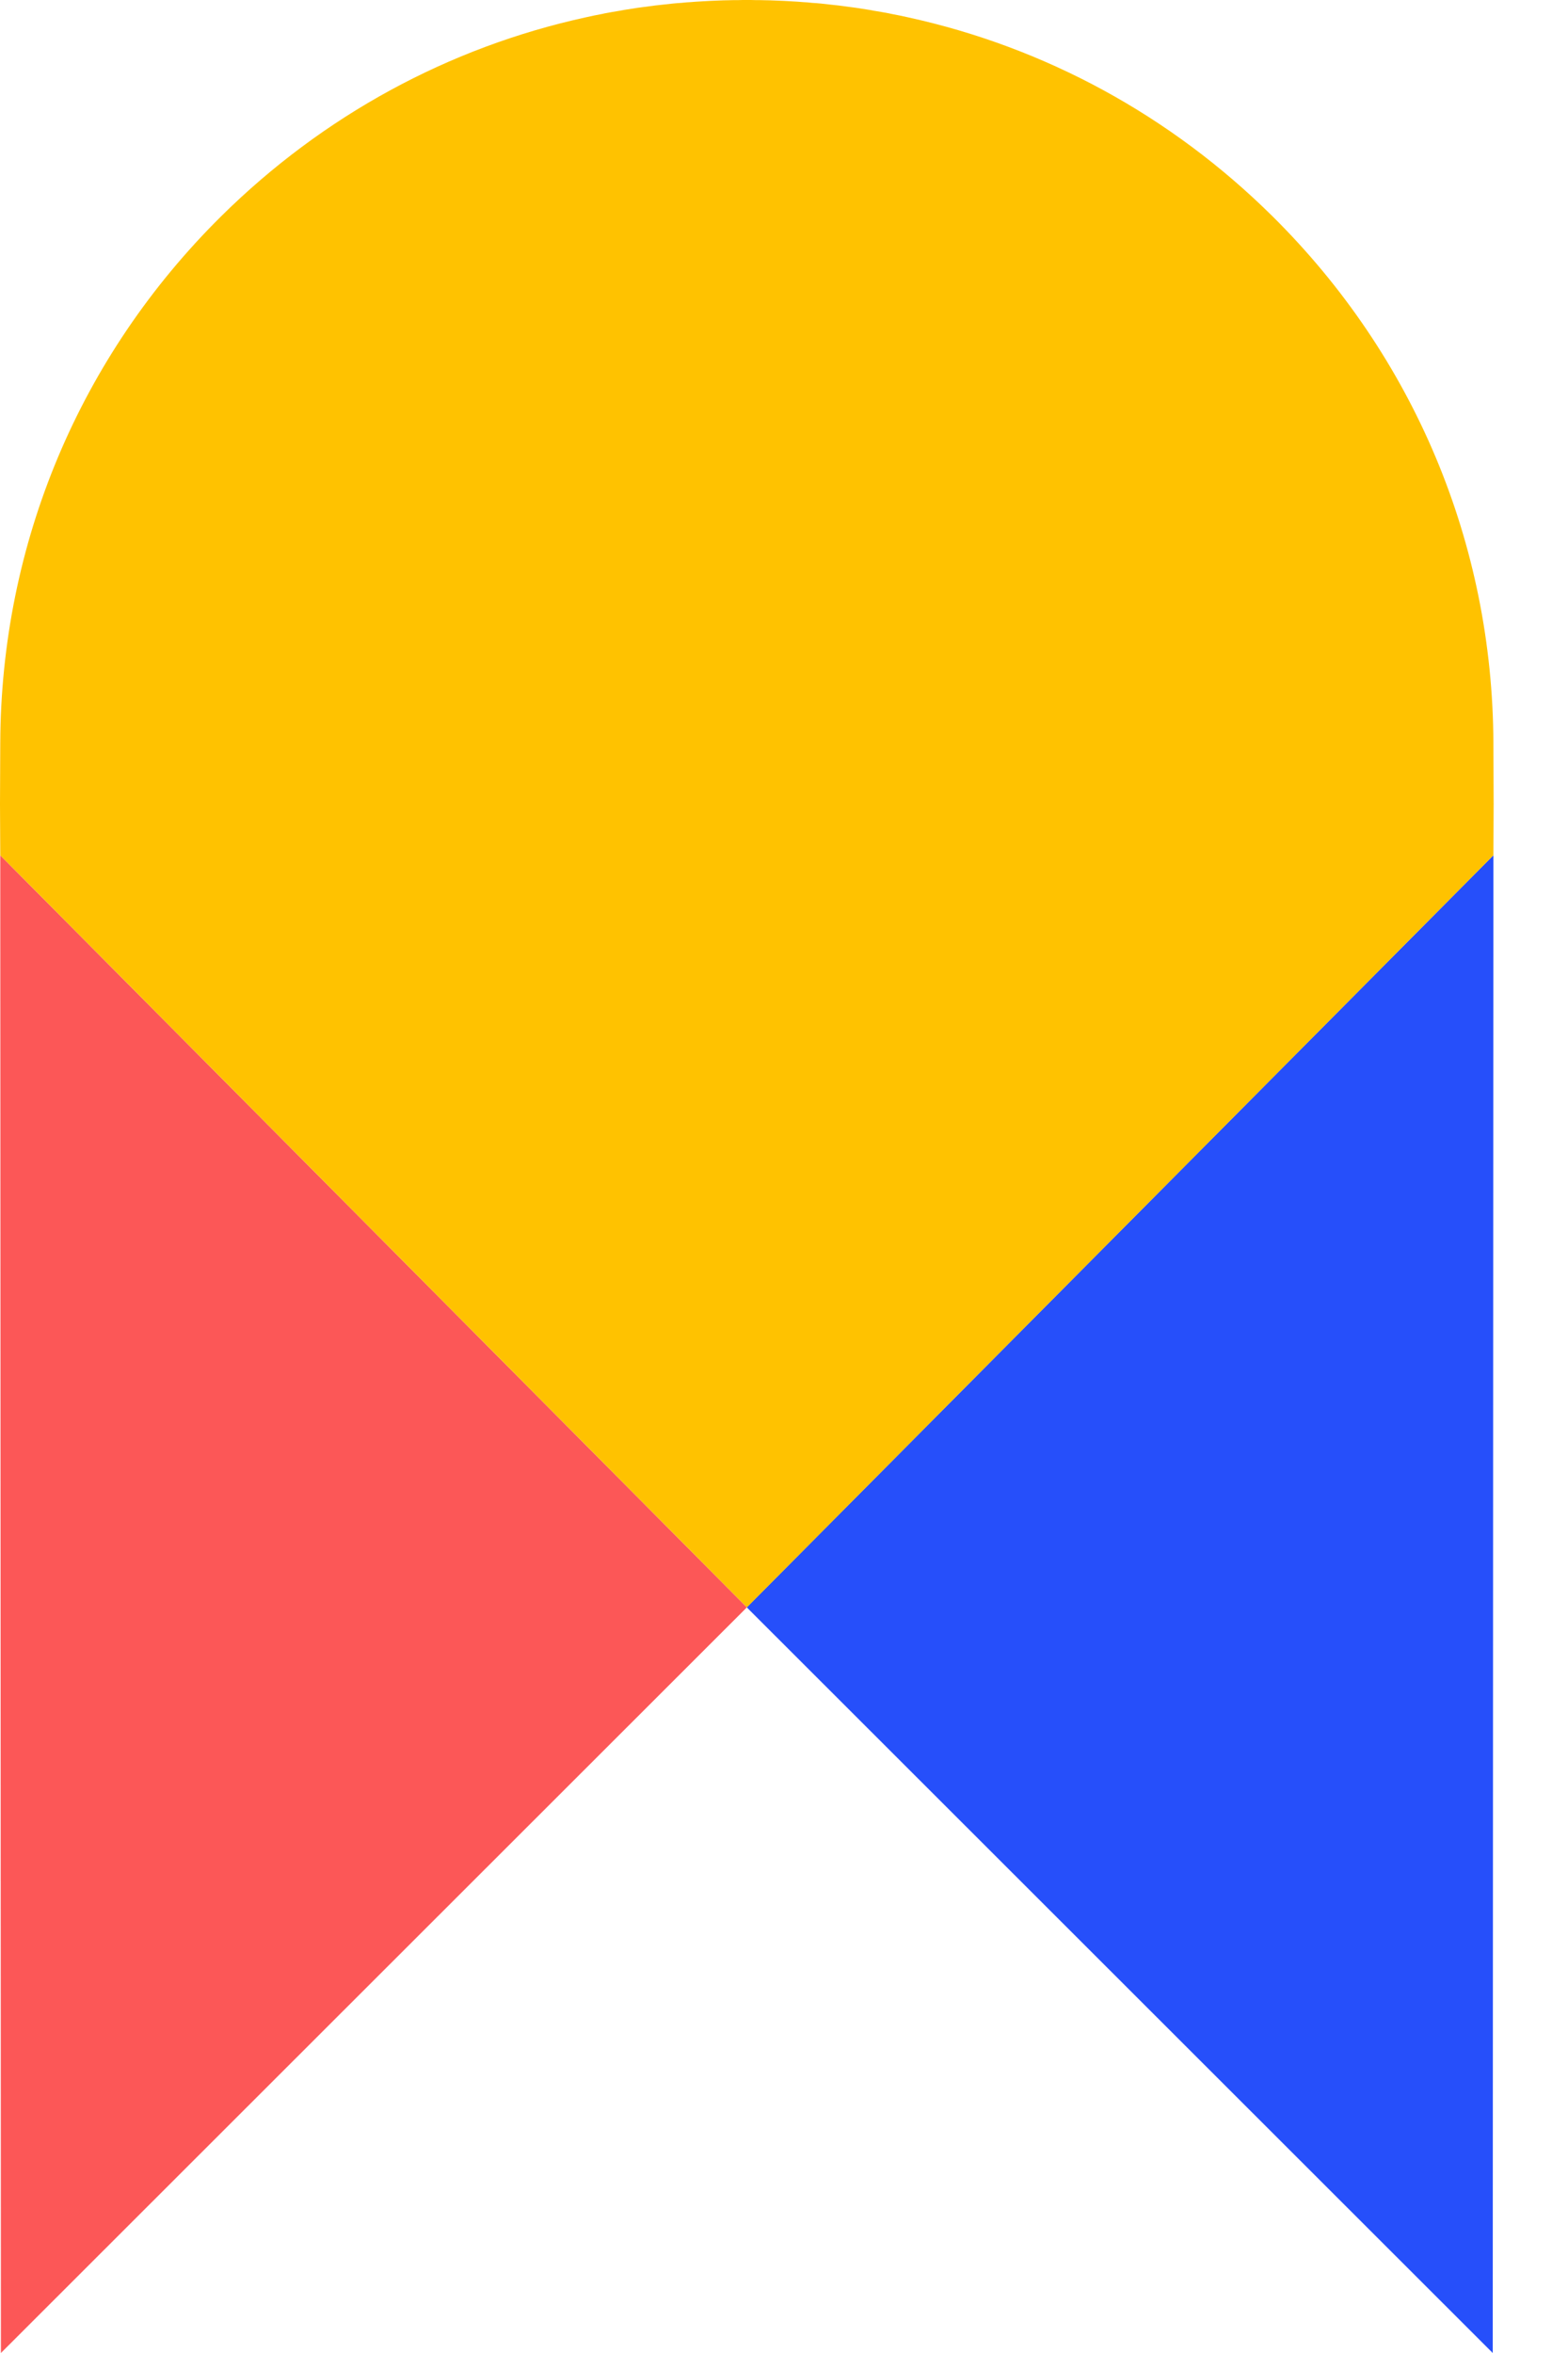
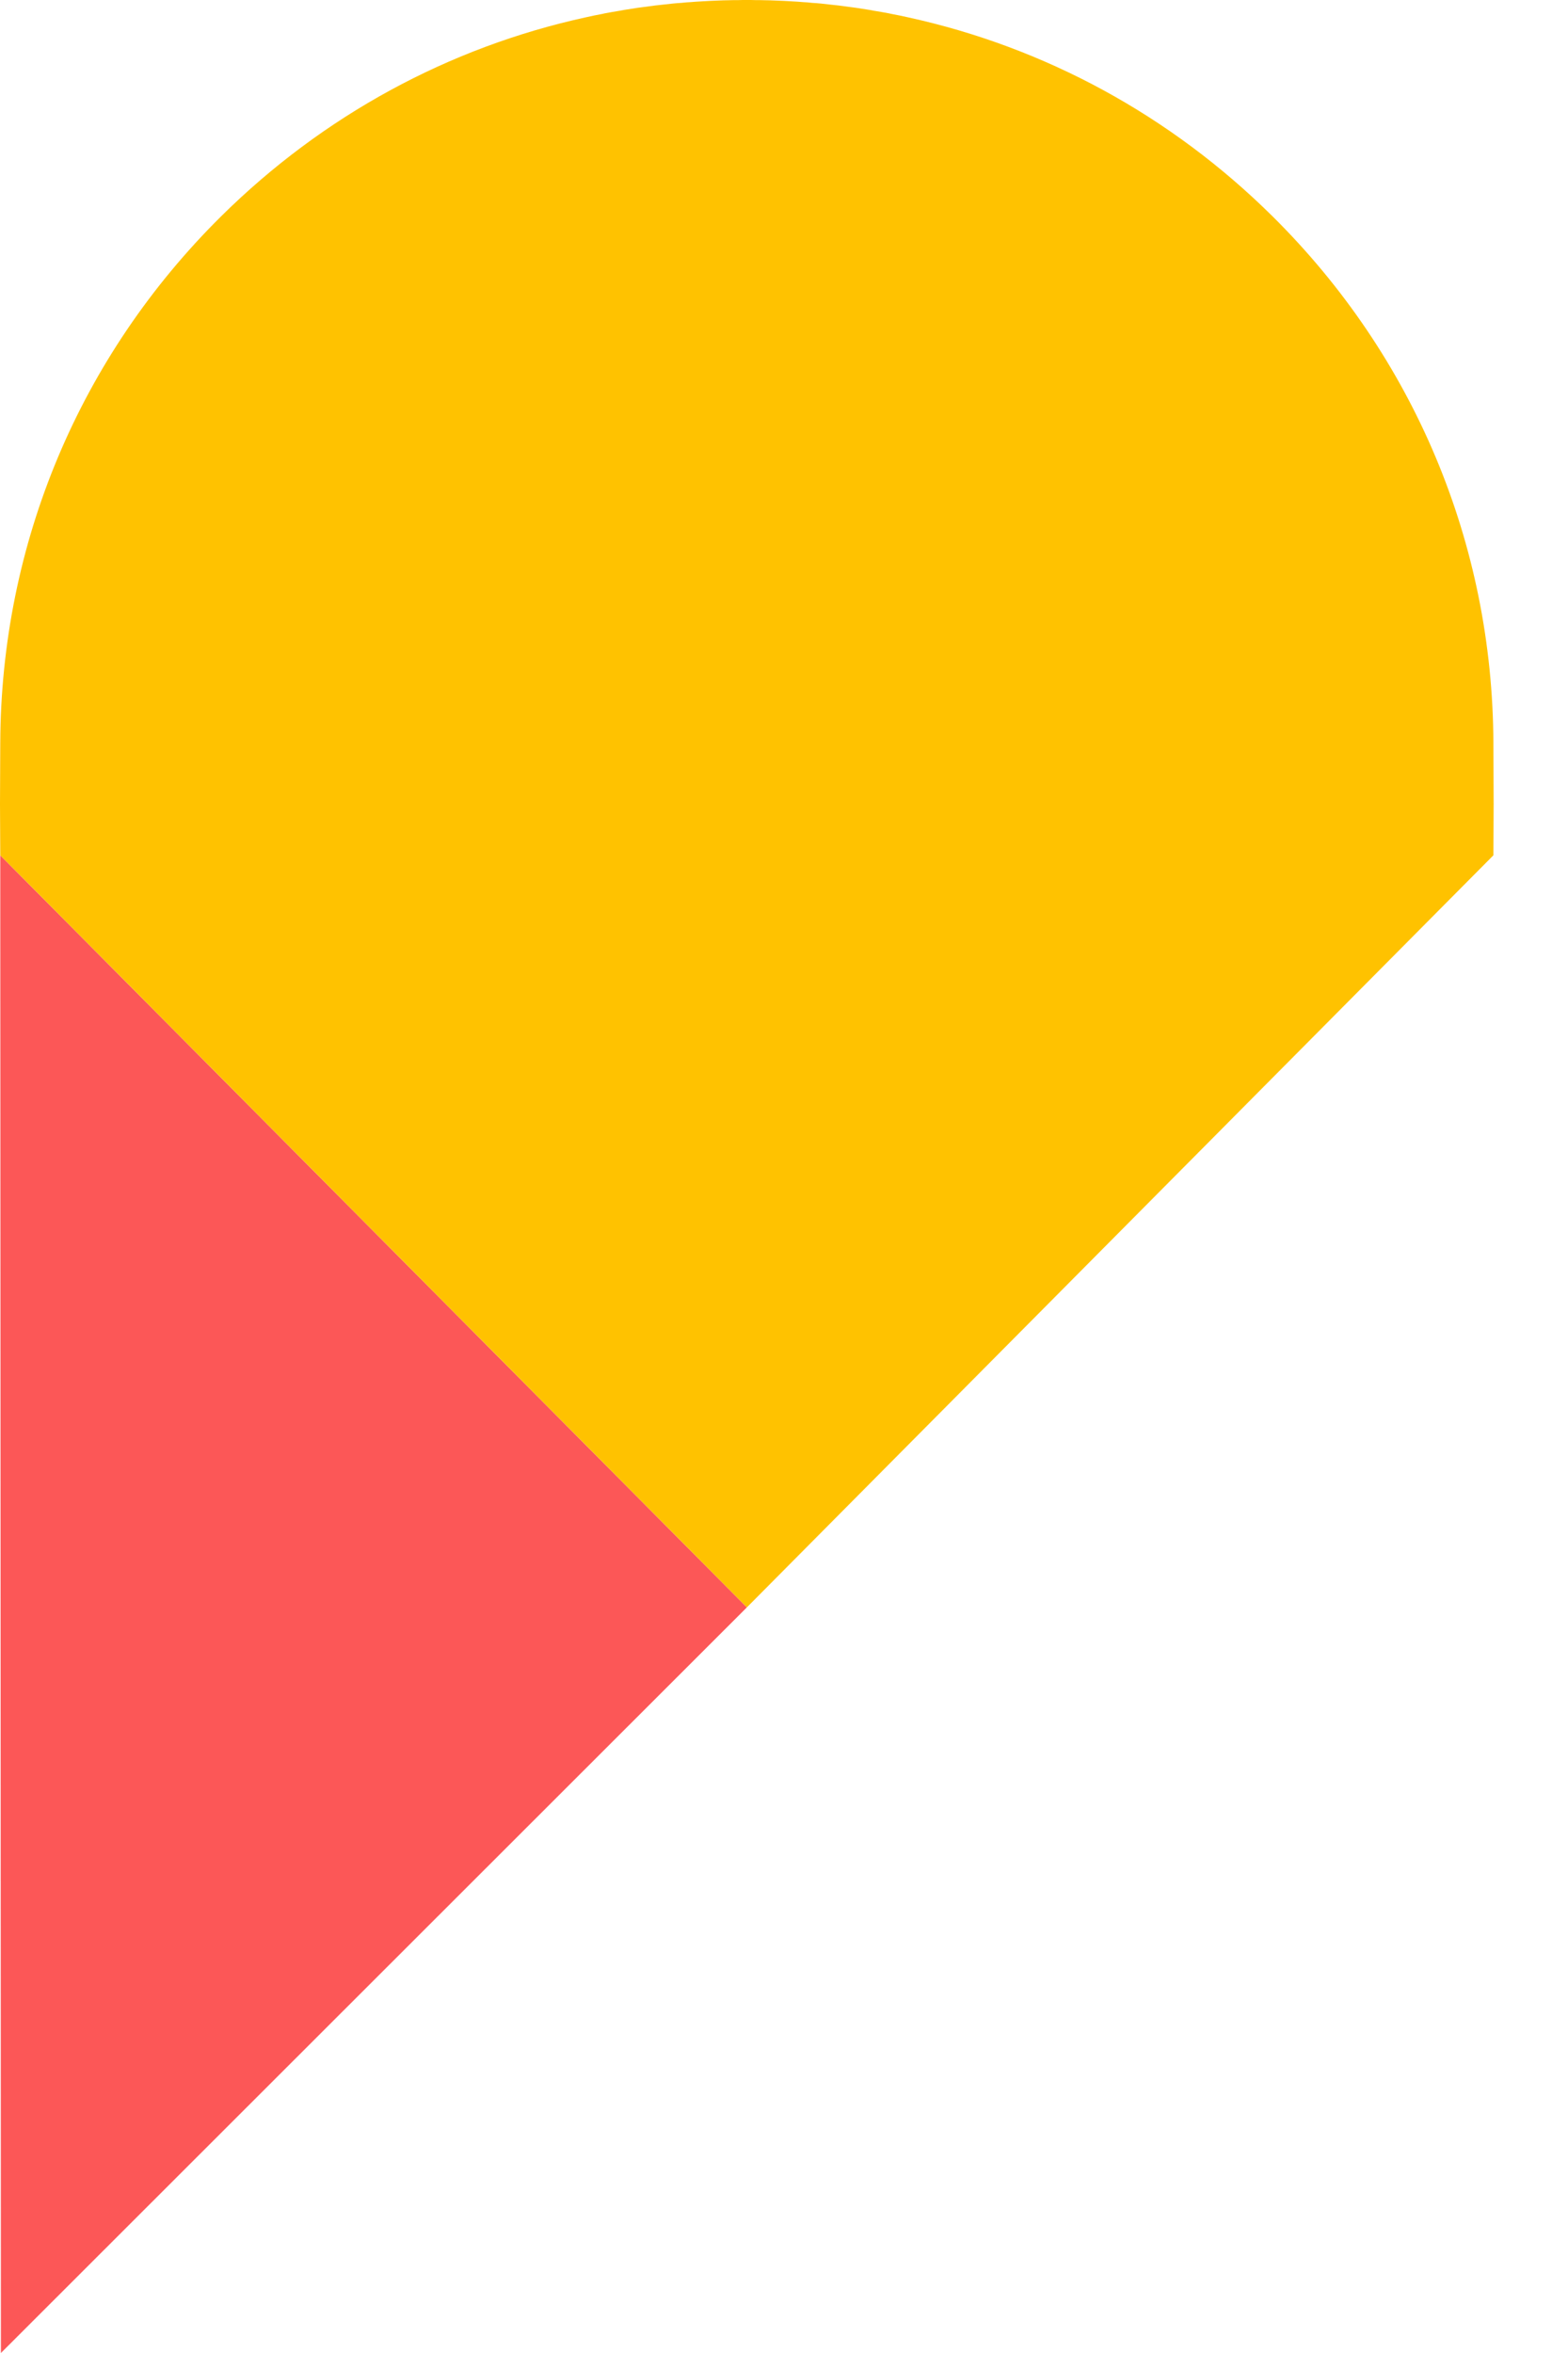
<svg xmlns="http://www.w3.org/2000/svg" width="12" height="18" viewBox="0 0 12 18" fill="none">
  <g clip-path="url(#clip0_45_7)">
-     <path d="M5.715 12.296L11.424 18L11.429 6.543L5.715 12.296Z" fill="#264FFA" />
    <path d="M0.002 6.543L0.007 18L5.716 12.296L0.002 6.543Z" fill="#FC5757" />
-     <path d="M11.429 5.682C11.423 4.158 10.822 2.727 9.738 1.654C8.959 0.883 7.997 0.362 6.951 0.133C6.951 0.133 6.95 0.133 6.951 0.133C6.907 0.123 6.863 0.114 6.82 0.106C6.814 0.105 6.808 0.103 6.802 0.102C6.764 0.095 6.726 0.088 6.687 0.082C6.676 0.08 6.666 0.078 6.655 0.076C6.621 0.071 6.587 0.065 6.553 0.06C6.538 0.058 6.523 0.056 6.508 0.054C6.478 0.05 6.448 0.046 6.418 0.042C6.399 0.04 6.38 0.038 6.362 0.036C6.335 0.033 6.308 0.03 6.281 0.027C6.259 0.025 6.238 0.023 6.216 0.022C6.191 0.019 6.167 0.017 6.142 0.016C6.119 0.014 6.095 0.012 6.072 0.011C6.048 0.01 6.025 0.008 6.001 0.007C5.977 0.006 5.953 0.005 5.928 0.004C5.905 0.003 5.882 0.002 5.859 0.002C5.835 0.001 5.811 0.001 5.786 0.001C5.763 0 5.739 0 5.716 0C5.692 0 5.669 0 5.645 0.001C5.621 0.001 5.596 0.001 5.572 0.002C5.549 0.002 5.526 0.003 5.503 0.004C5.479 0.005 5.454 0.006 5.43 0.007C5.406 0.008 5.383 0.01 5.36 0.011C5.336 0.012 5.313 0.014 5.289 0.016C5.265 0.017 5.24 0.019 5.215 0.022C5.194 0.023 5.172 0.025 5.151 0.027C5.124 0.03 5.097 0.033 5.069 0.036C5.051 0.038 5.032 0.04 5.014 0.042C4.983 0.046 4.953 0.05 4.923 0.054C4.908 0.056 4.893 0.058 4.878 0.06C4.844 0.065 4.81 0.071 4.776 0.076C4.765 0.078 4.755 0.08 4.744 0.082C4.706 0.088 4.667 0.095 4.629 0.102C4.623 0.103 4.617 0.105 4.612 0.106C4.568 0.114 4.525 0.123 4.481 0.133C4.481 0.132 4.481 0.133 4.481 0.133C3.435 0.362 2.473 0.883 1.693 1.654C0.609 2.727 0.008 4.158 0.002 5.682L0 6.151L0.002 6.543L5.716 12.296L11.429 6.543L11.431 6.151L11.429 5.682Z" fill="#FFC200" />
+     <path d="M11.429 5.682C11.423 4.158 10.822 2.727 9.738 1.654C8.959 0.883 7.997 0.362 6.951 0.133C6.951 0.133 6.95 0.133 6.951 0.133C6.907 0.123 6.863 0.114 6.82 0.106C6.814 0.105 6.808 0.103 6.802 0.102C6.764 0.095 6.726 0.088 6.687 0.082C6.676 0.08 6.666 0.078 6.655 0.076C6.621 0.071 6.587 0.065 6.553 0.06C6.538 0.058 6.523 0.056 6.508 0.054C6.478 0.05 6.448 0.046 6.418 0.042C6.399 0.04 6.38 0.038 6.362 0.036C6.335 0.033 6.308 0.03 6.281 0.027C6.259 0.025 6.238 0.023 6.216 0.022C6.191 0.019 6.167 0.017 6.142 0.016C6.119 0.014 6.095 0.012 6.072 0.011C6.048 0.01 6.025 0.008 6.001 0.007C5.977 0.006 5.953 0.005 5.928 0.004C5.905 0.003 5.882 0.002 5.859 0.002C5.835 0.001 5.811 0.001 5.786 0.001C5.763 0 5.739 0 5.716 0C5.692 0 5.669 0 5.645 0.001C5.621 0.001 5.596 0.001 5.572 0.002C5.549 0.002 5.526 0.003 5.503 0.004C5.479 0.005 5.454 0.006 5.43 0.007C5.406 0.008 5.383 0.01 5.36 0.011C5.336 0.012 5.313 0.014 5.289 0.016C5.265 0.017 5.24 0.019 5.215 0.022C5.194 0.023 5.172 0.025 5.151 0.027C5.124 0.03 5.097 0.033 5.069 0.036C5.051 0.038 5.032 0.04 5.014 0.042C4.908 0.056 4.893 0.058 4.878 0.06C4.844 0.065 4.81 0.071 4.776 0.076C4.765 0.078 4.755 0.08 4.744 0.082C4.706 0.088 4.667 0.095 4.629 0.102C4.623 0.103 4.617 0.105 4.612 0.106C4.568 0.114 4.525 0.123 4.481 0.133C4.481 0.132 4.481 0.133 4.481 0.133C3.435 0.362 2.473 0.883 1.693 1.654C0.609 2.727 0.008 4.158 0.002 5.682L0 6.151L0.002 6.543L5.716 12.296L11.429 6.543L11.431 6.151L11.429 5.682Z" fill="#FFC200" />
  </g>
  <defs>
    <clipPath id="clip0_45_7">
      <rect width="12" height="18" fill="white" />
    </clipPath>
  </defs>
</svg>